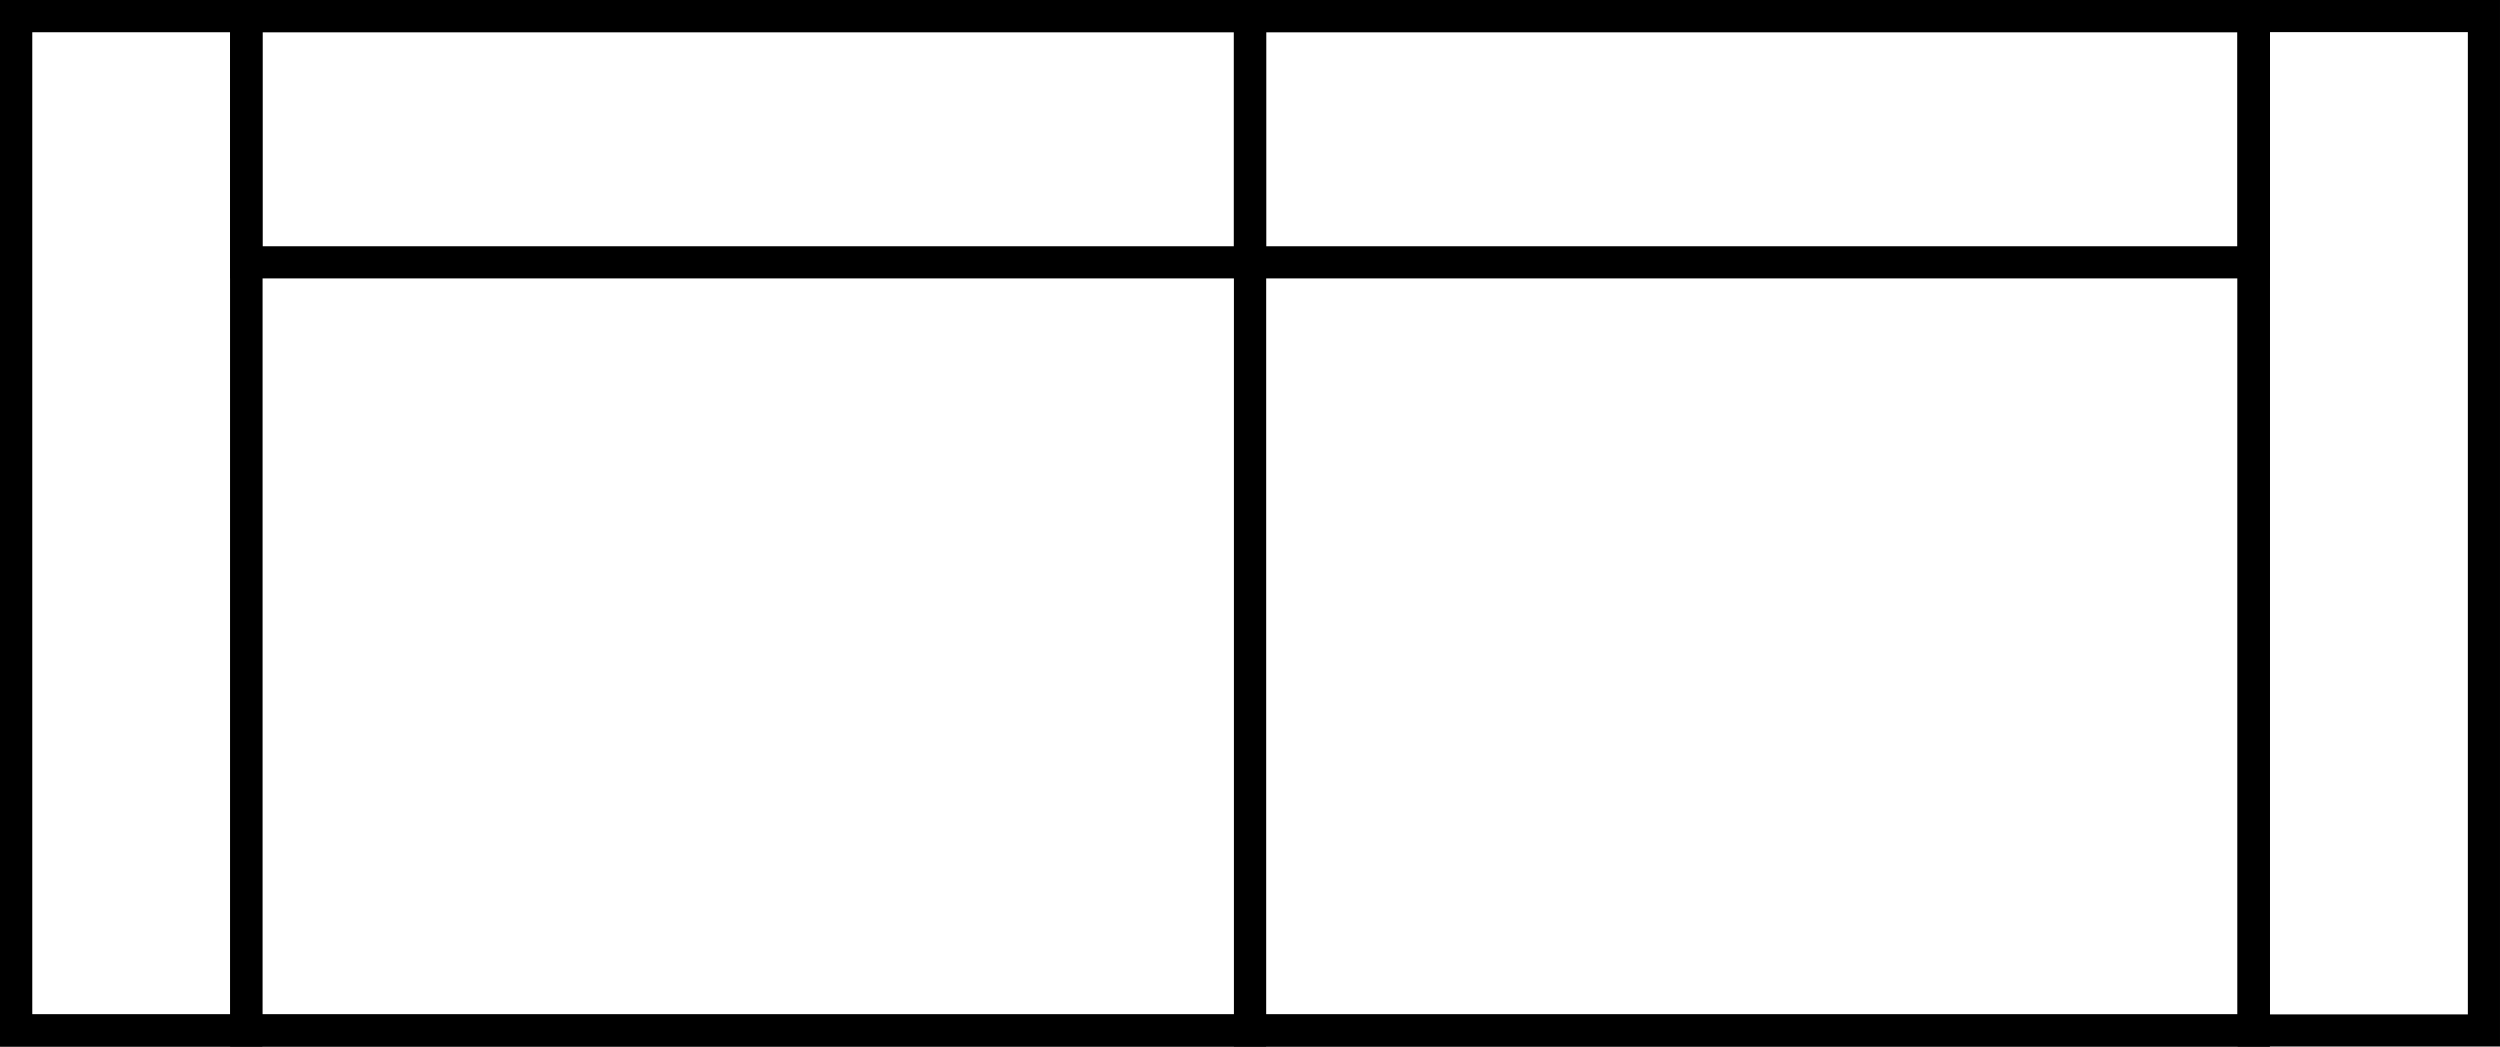
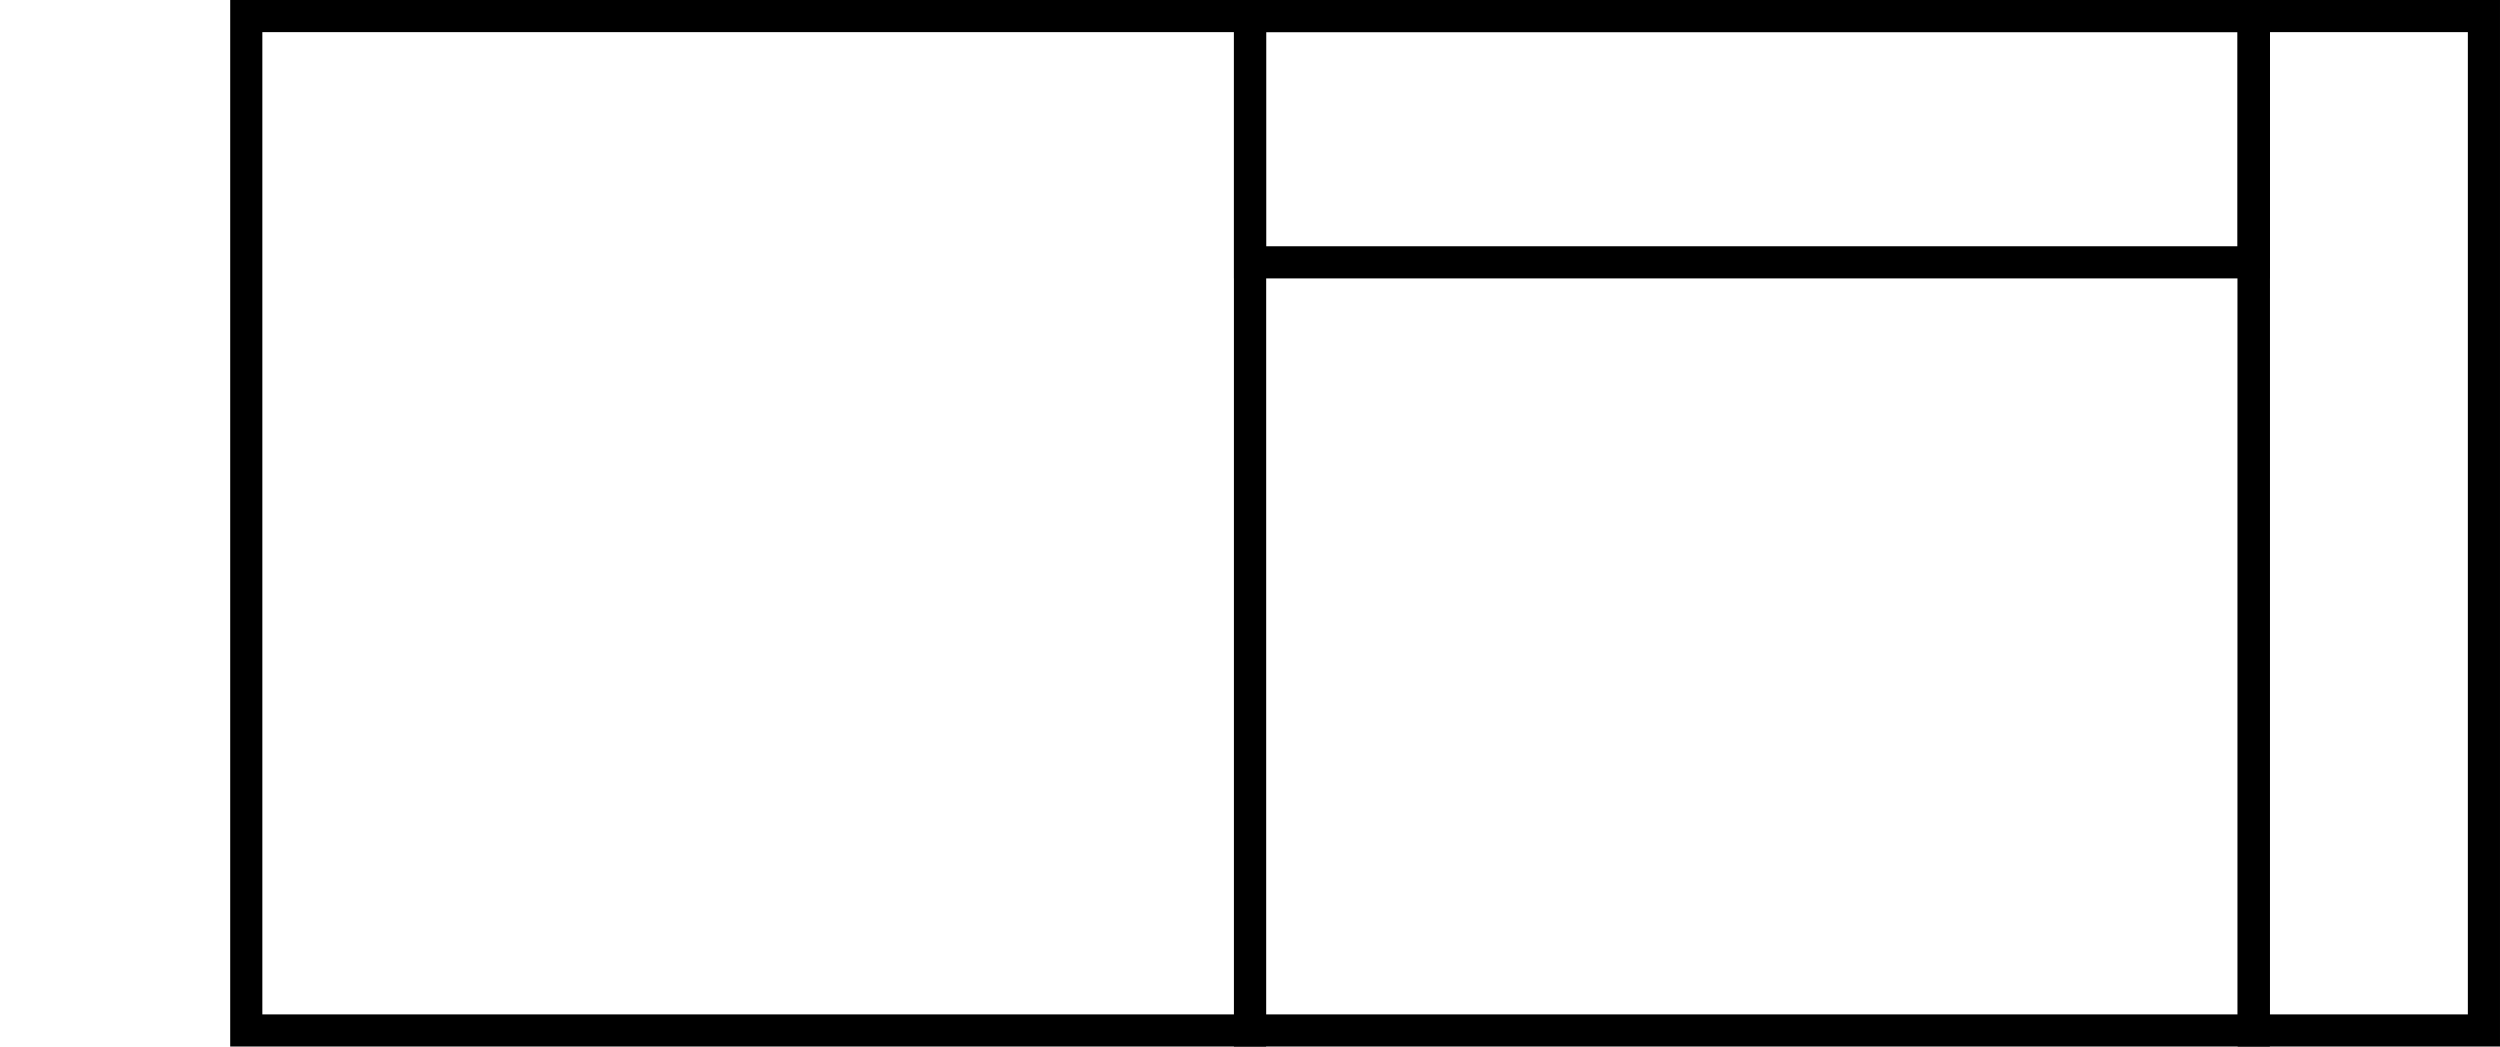
<svg xmlns="http://www.w3.org/2000/svg" xml:space="preserve" width="41.187mm" height="17.242mm" style="shape-rendering:geometricPrecision; text-rendering:geometricPrecision; image-rendering:optimizeQuality; fill-rule:evenodd; clip-rule:evenodd" viewBox="0 0 484.57 202.86">
  <defs>
    <style type="text/css">  .str0 {stroke:black;stroke-width:6.23;stroke-miterlimit:22.926} .fil0 {fill:none}  </style>
  </defs>
  <g id="Слой_x0020_1">
-     <rect class="fil0 str0" x="3.11" y="3.11" width="44.62" height="196.63" />
-     <rect class="fil0 str0" x="3.11" y="3.11" width="433.73" height="196.63" />
    <rect class="fil0 str0" x="242.29" y="3.11" width="194.56" height="47.74" />
    <rect class="fil0 str0" x="436.84" y="3.11" width="44.62" height="196.63" />
-     <rect class="fil0 str0" x="47.73" y="3.11" width="194.55" height="47.74" />
    <rect class="fil0 str0" x="47.73" y="3.11" width="194.56" height="196.63" />
    <rect class="fil0 str0" x="242.29" y="3.11" width="194.56" height="196.63" />
  </g>
</svg>